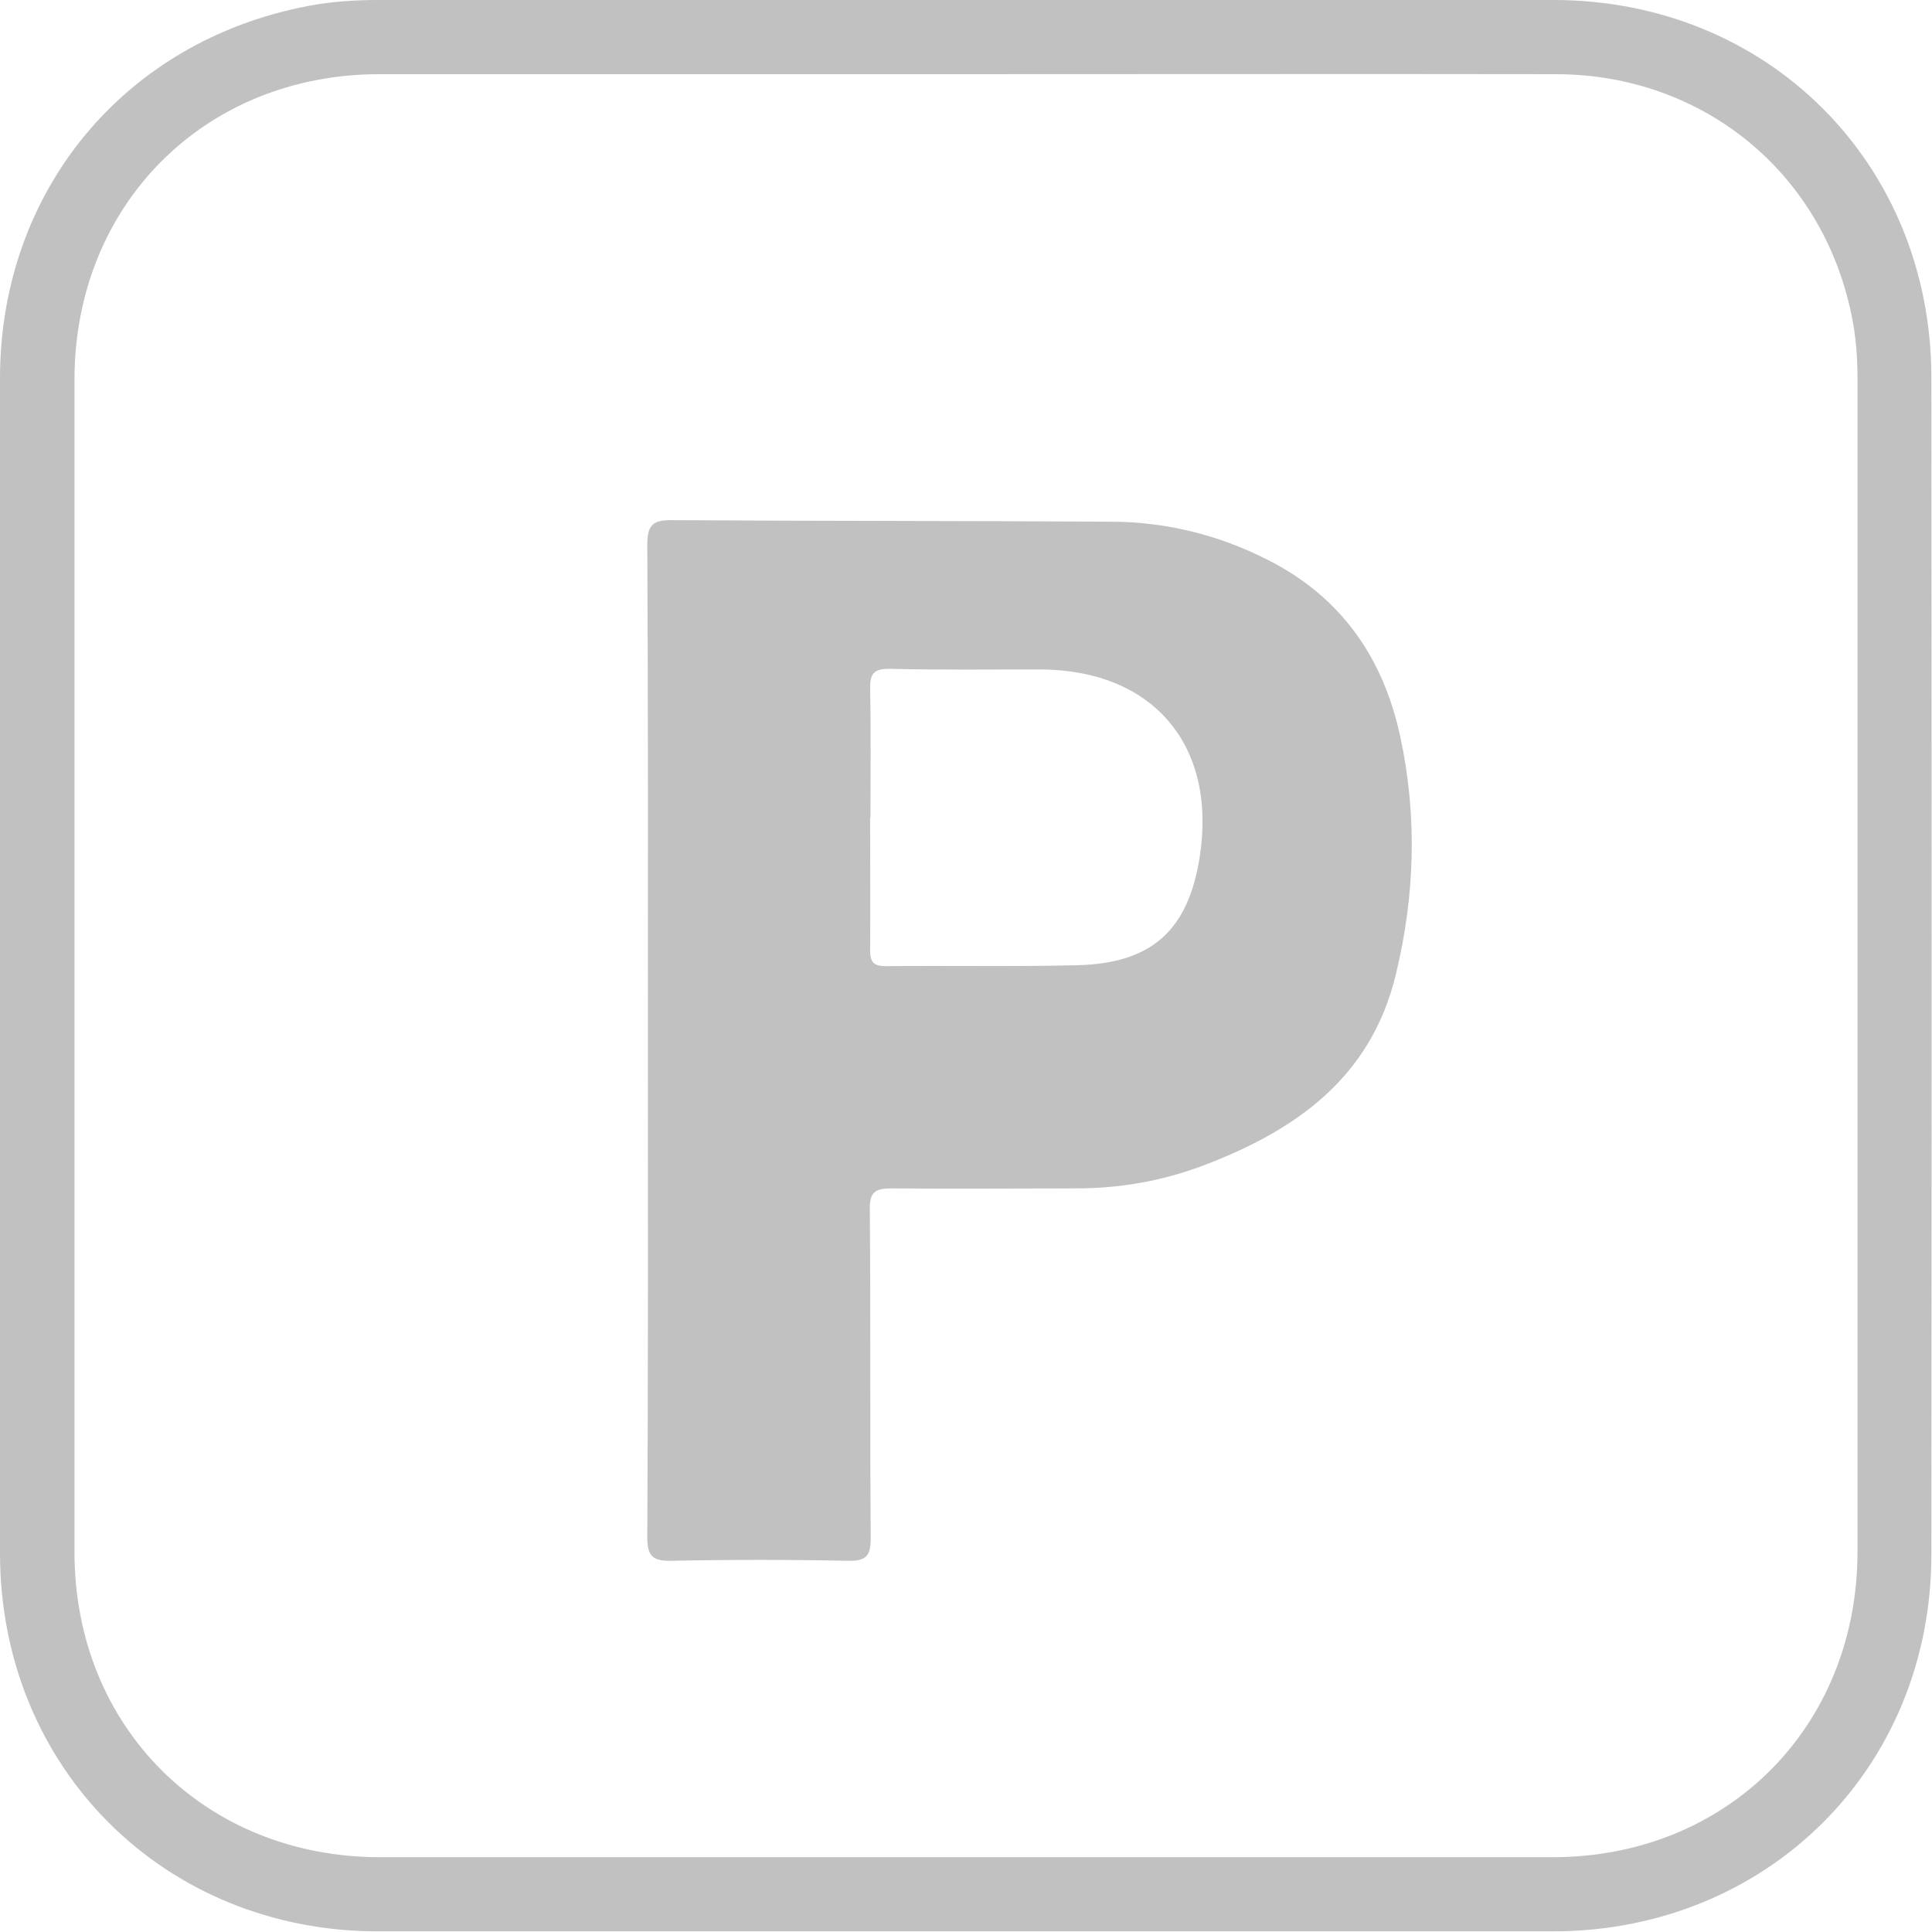
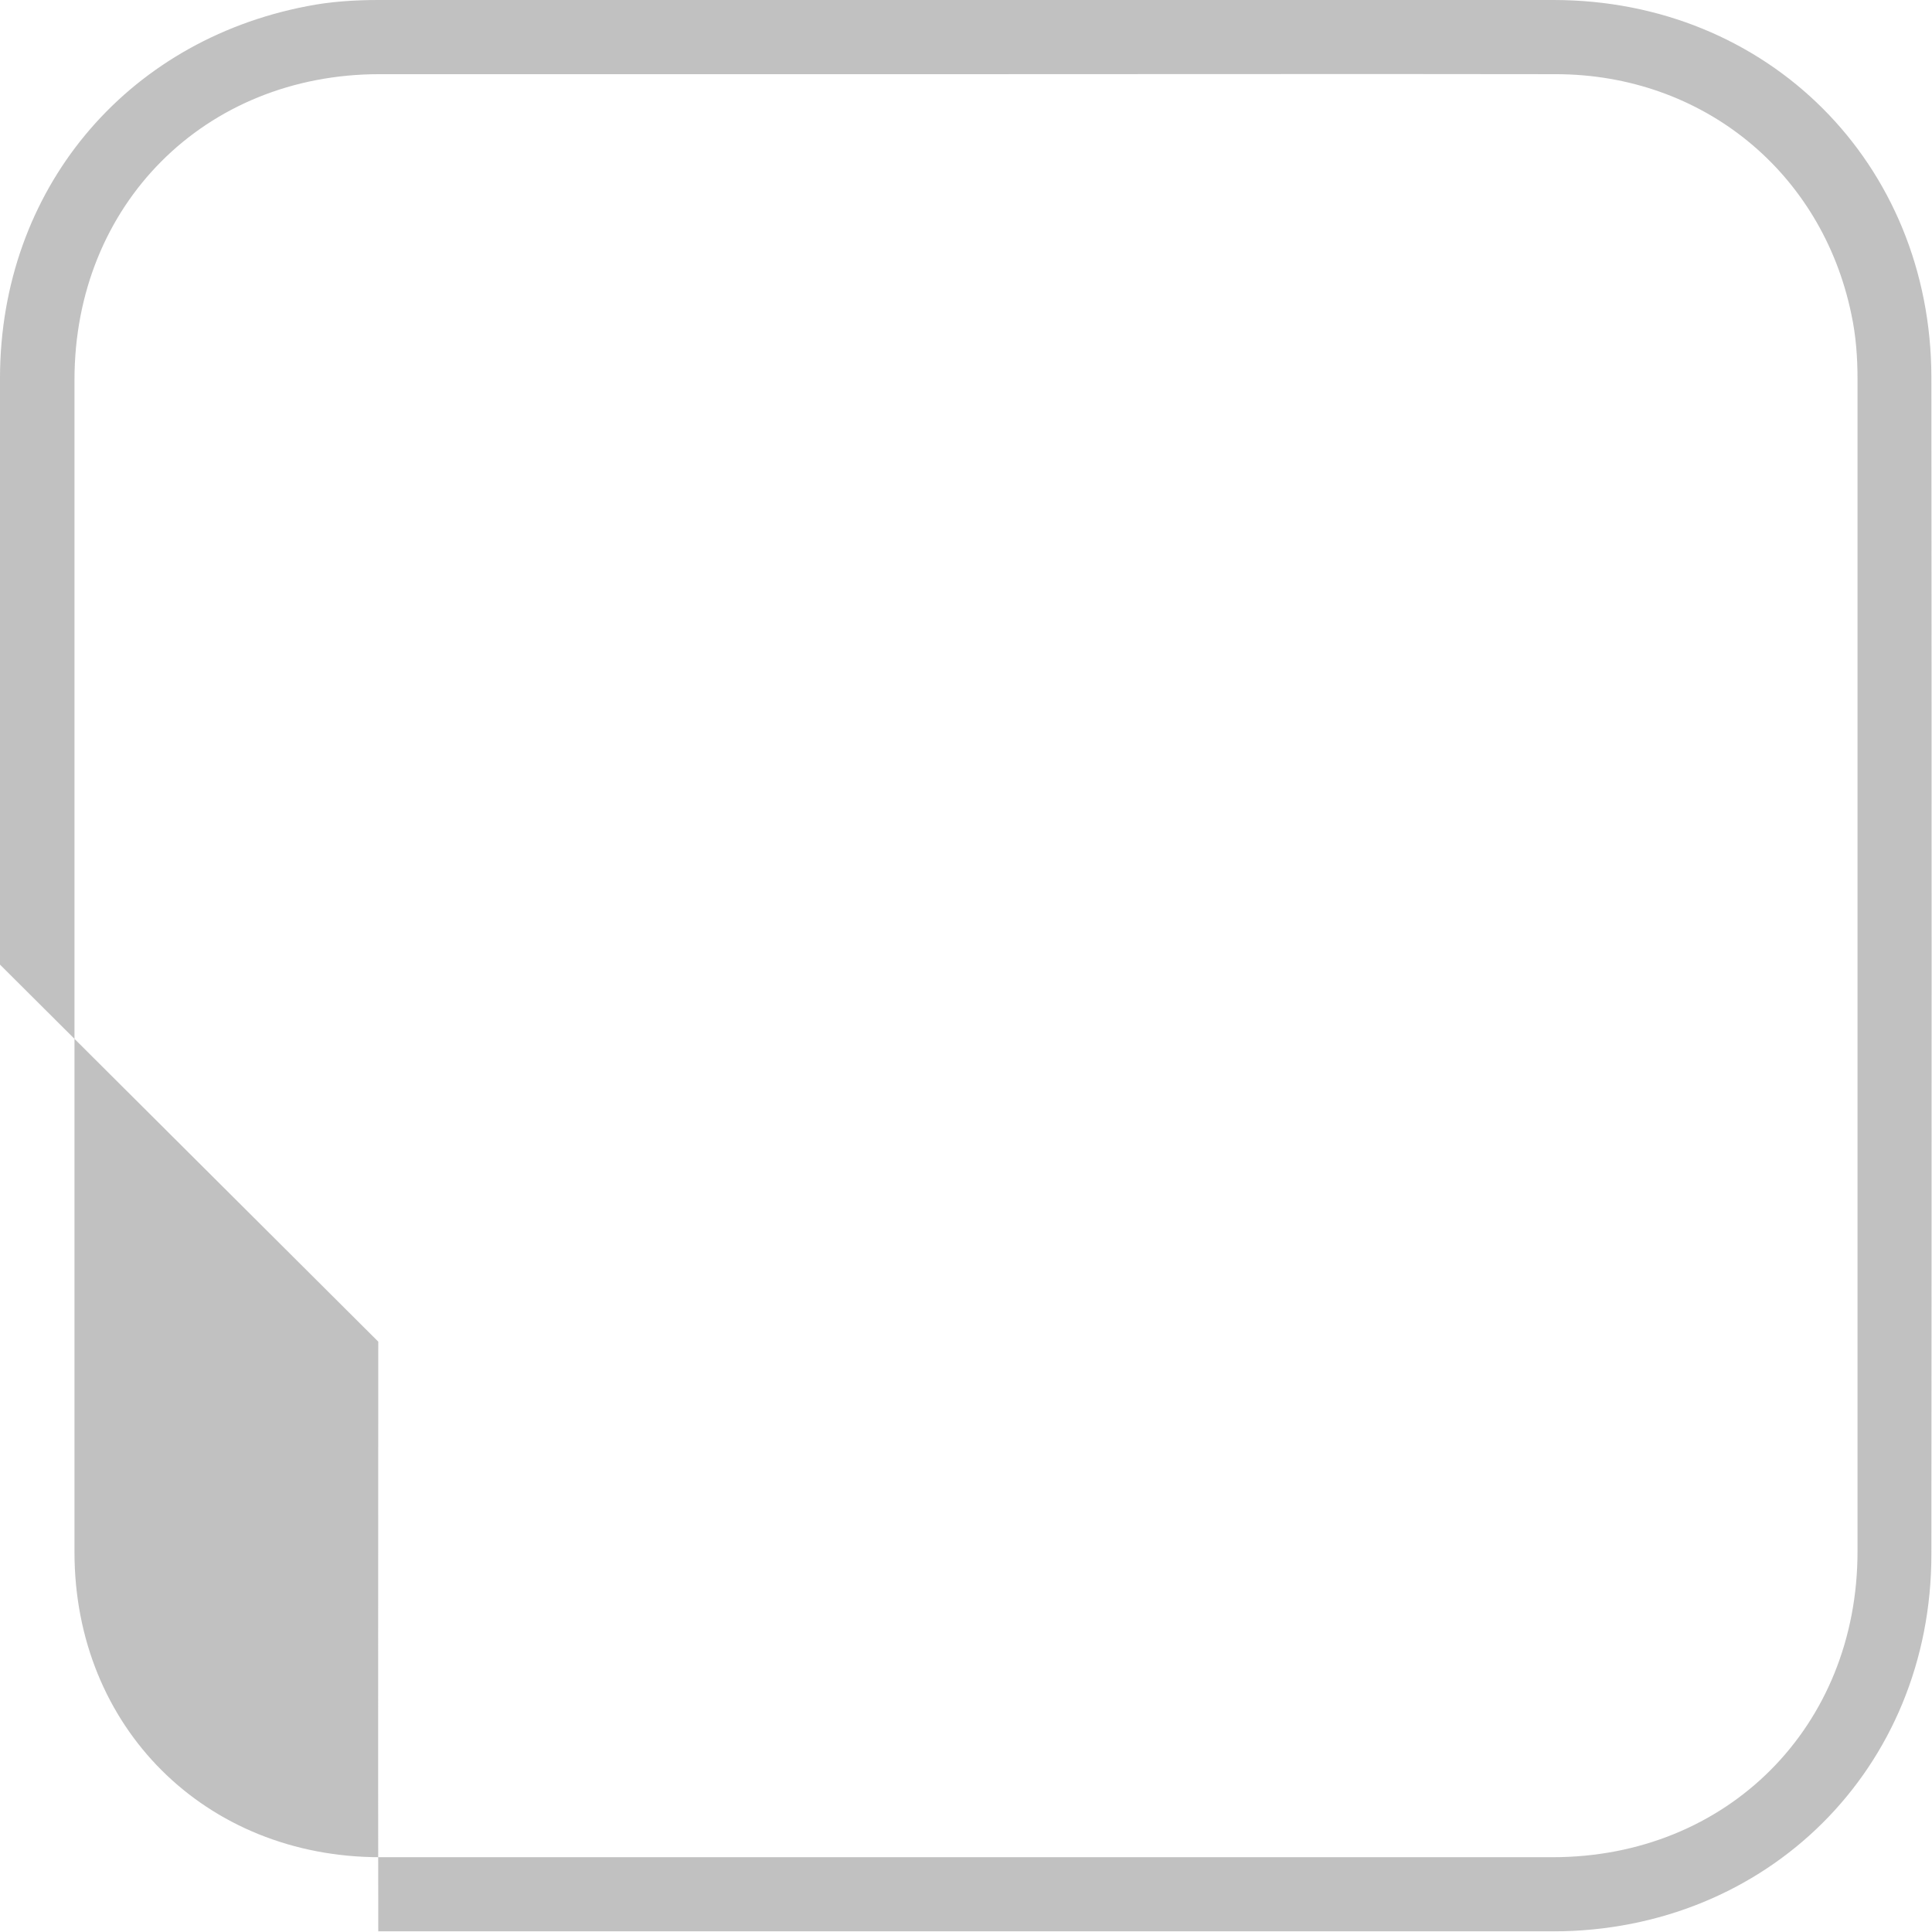
<svg xmlns="http://www.w3.org/2000/svg" id="Layer_1" data-name="Layer 1" viewBox="0 0 62.77 62.76">
  <defs>
    <style>
      .cls-1 {
        fill: #2f2f2f;
        stroke-width: 0px;
      }

      .cls-2 {
        opacity: .3;
      }
    </style>
  </defs>
  <g class="cls-2">
-     <path class="cls-1" d="M0,31.34c0-6.36,0-12.72,0-19.09C.02,6.2,4.04,1.34,9.98.2,10.74.05,11.52,0,12.3,0c12.72,0,25.45,0,38.17,0,6.96,0,12.27,5.3,12.28,12.26.01,12.75.01,25.5,0,38.24,0,6.95-5.33,12.24-12.29,12.25-12.72,0-25.45,0-38.17,0C5.33,62.75.02,57.44,0,50.5c-.01-6.39,0-12.77,0-19.16ZM31.41,2.41c-6.36,0-12.72,0-19.08,0-5.68,0-9.91,4.24-9.91,9.93,0,12.7,0,25.4,0,38.09,0,5.68,4.24,9.91,9.93,9.91,12.7,0,25.4,0,38.09,0,5.68,0,9.91-4.24,9.91-9.93,0-12.7,0-25.4,0-38.09,0-.71-.05-1.41-.2-2.11-.96-4.63-4.84-7.79-9.59-7.8-6.38-.01-12.77,0-19.15,0Z" />
-     <path class="cls-1" d="M21.05,33.74c0-5.35.01-10.7-.02-16.04,0-.67.2-.81.83-.8,4.76.03,9.52.02,14.28.05,1.76.01,3.45.43,5.03,1.23,2.41,1.21,3.78,3.2,4.33,5.78.55,2.57.47,5.15-.15,7.7-.81,3.37-3.27,5.08-6.29,6.22-1.31.49-2.68.73-4.08.73-2,0-4.01.02-6.01,0-.54,0-.72.12-.71.69.03,3.56,0,7.12.03,10.67,0,.6-.16.75-.75.74-1.91-.04-3.82-.04-5.72,0-.61.01-.79-.14-.79-.77.03-5.4.02-10.79.02-16.19ZM28.27,26.57c0,1.43.01,2.87,0,4.3,0,.4.12.52.52.52,2.07-.02,4.14.02,6.21-.03,2.43-.06,3.61-1.14,3.98-3.53.56-3.62-1.52-6.07-5.19-6.08-1.62,0-3.25.02-4.87-.02-.55-.01-.66.17-.65.68.03,1.39.01,2.78.01,4.16Z" />
+     <path class="cls-1" d="M0,31.34c0-6.36,0-12.72,0-19.09C.02,6.2,4.04,1.34,9.98.2,10.74.05,11.52,0,12.3,0c12.72,0,25.45,0,38.17,0,6.96,0,12.27,5.3,12.28,12.26.01,12.75.01,25.5,0,38.24,0,6.95-5.33,12.24-12.29,12.25-12.72,0-25.45,0-38.17,0c-.01-6.39,0-12.77,0-19.16ZM31.41,2.41c-6.36,0-12.72,0-19.08,0-5.68,0-9.91,4.24-9.91,9.93,0,12.7,0,25.4,0,38.09,0,5.68,4.24,9.91,9.93,9.91,12.7,0,25.4,0,38.09,0,5.68,0,9.91-4.24,9.91-9.93,0-12.7,0-25.4,0-38.09,0-.71-.05-1.41-.2-2.11-.96-4.63-4.84-7.79-9.59-7.8-6.38-.01-12.77,0-19.15,0Z" />
  </g>
</svg>